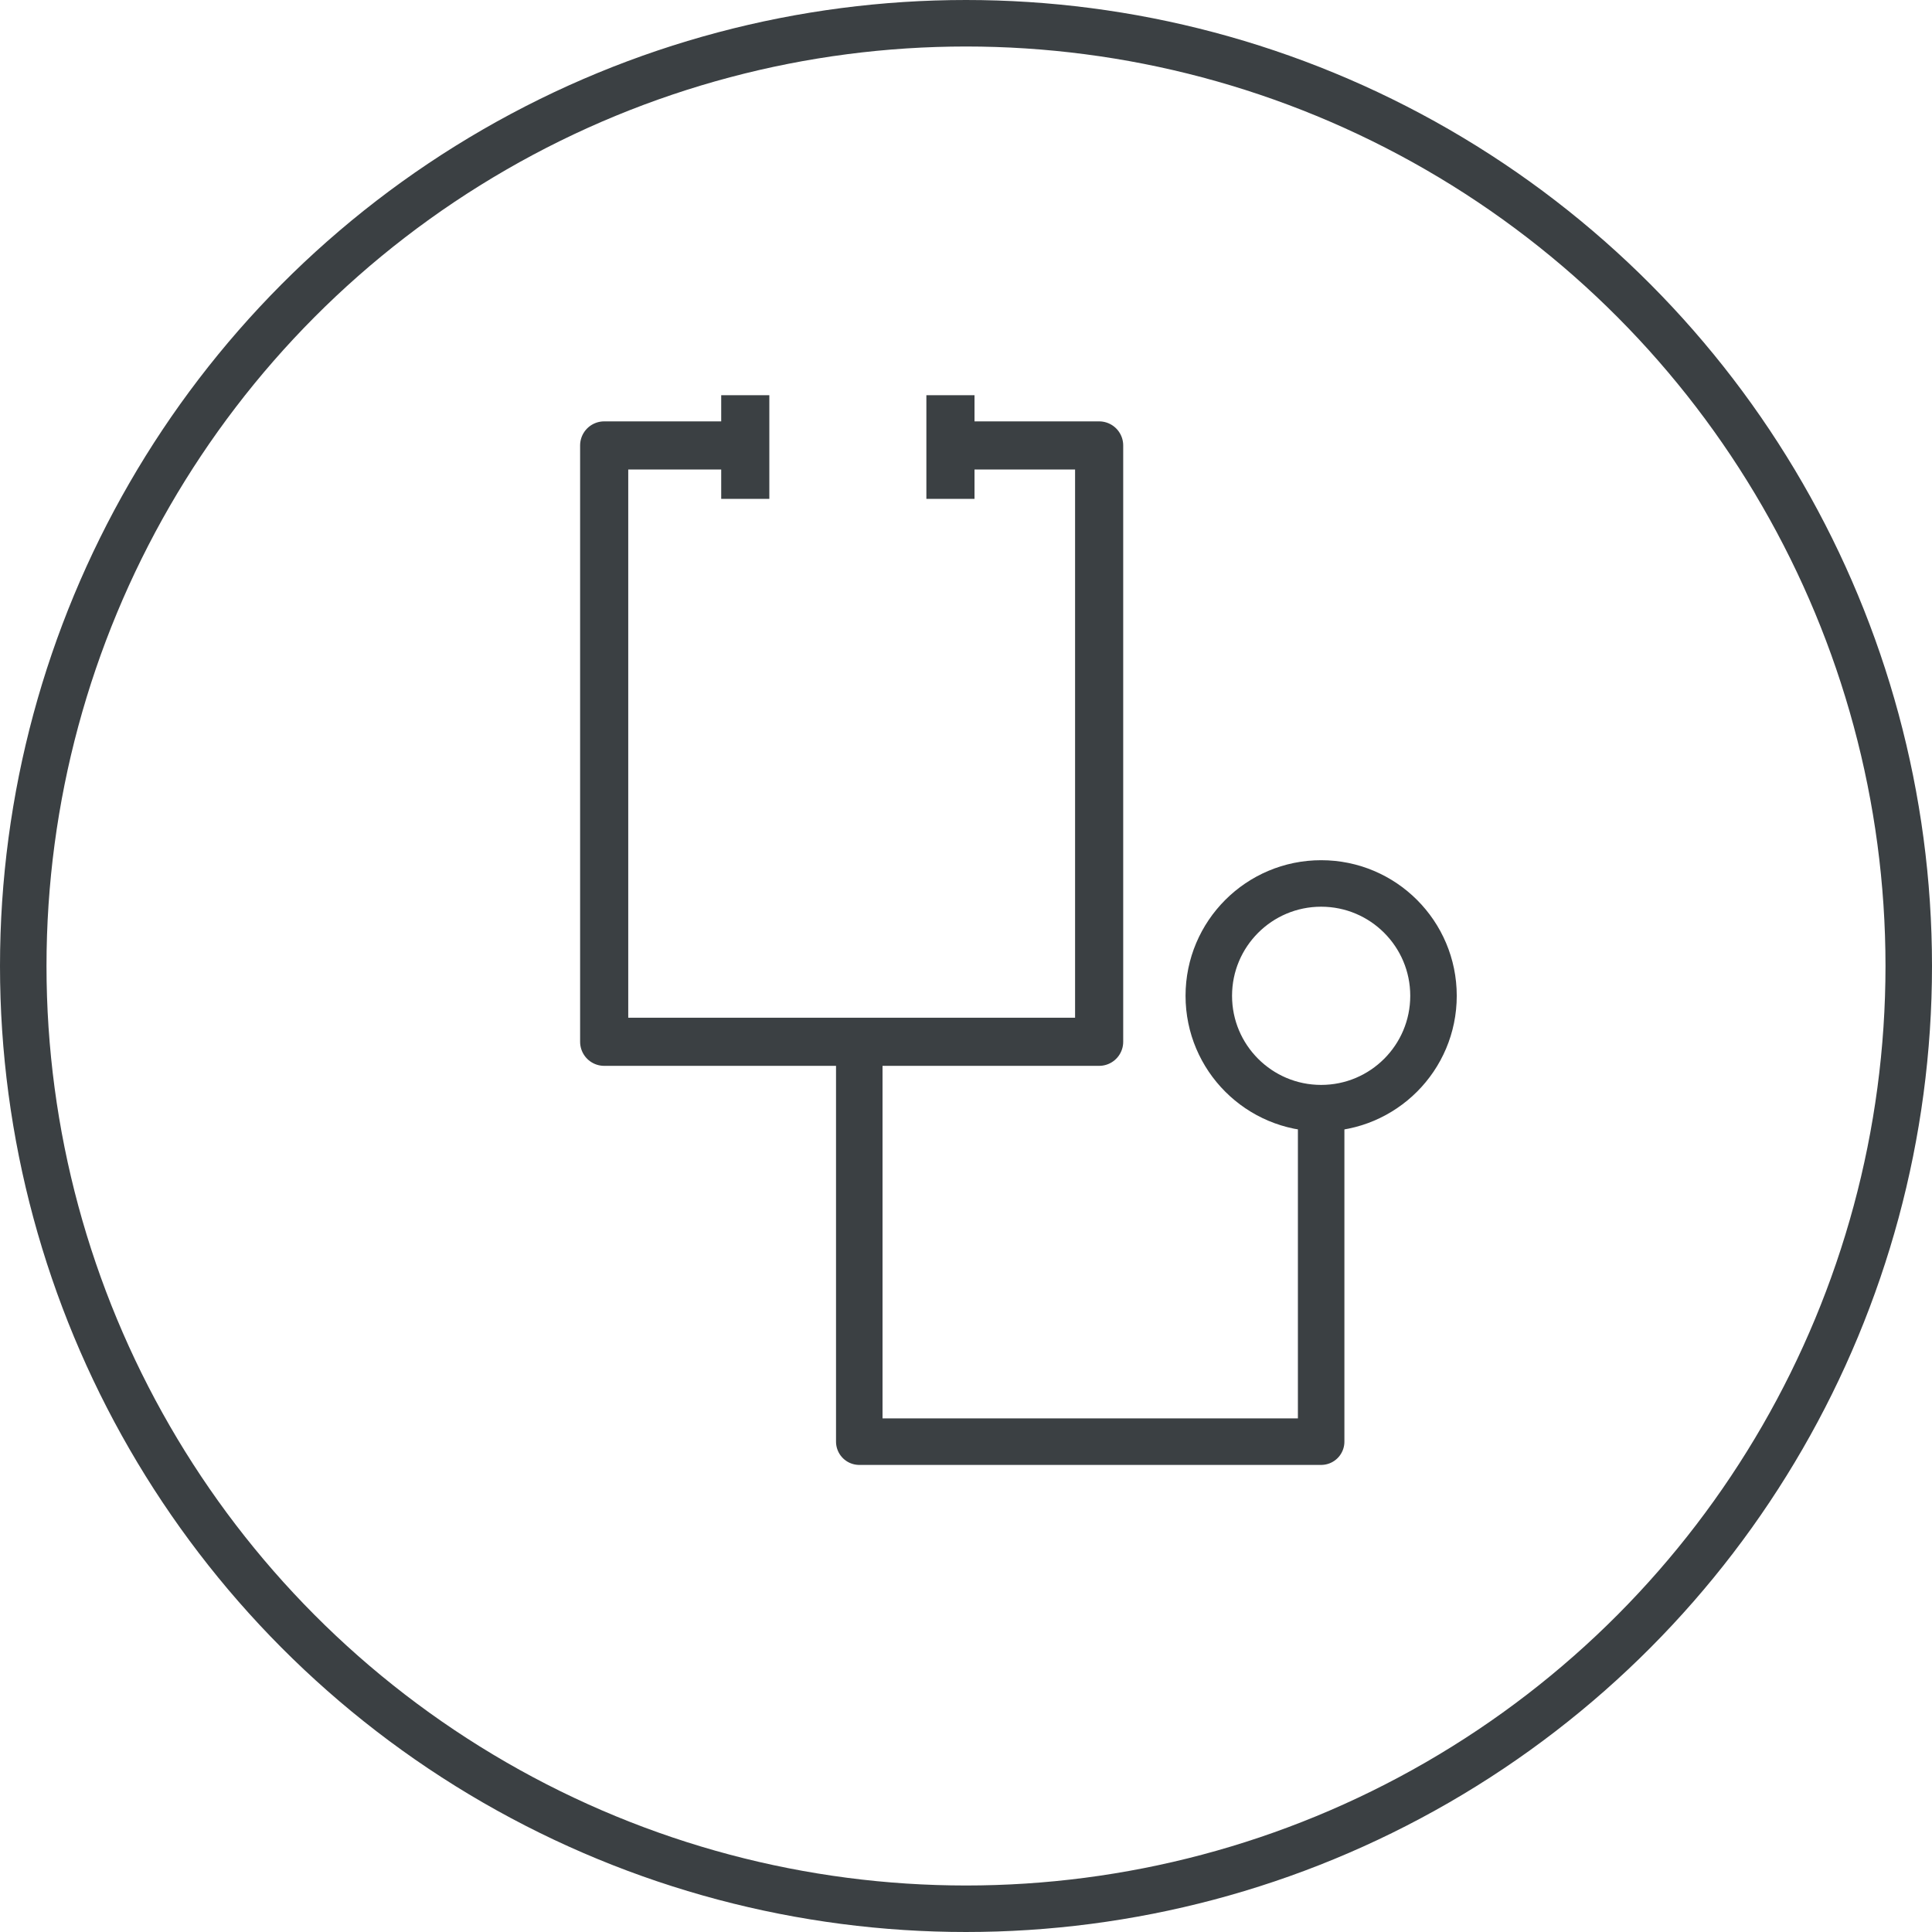
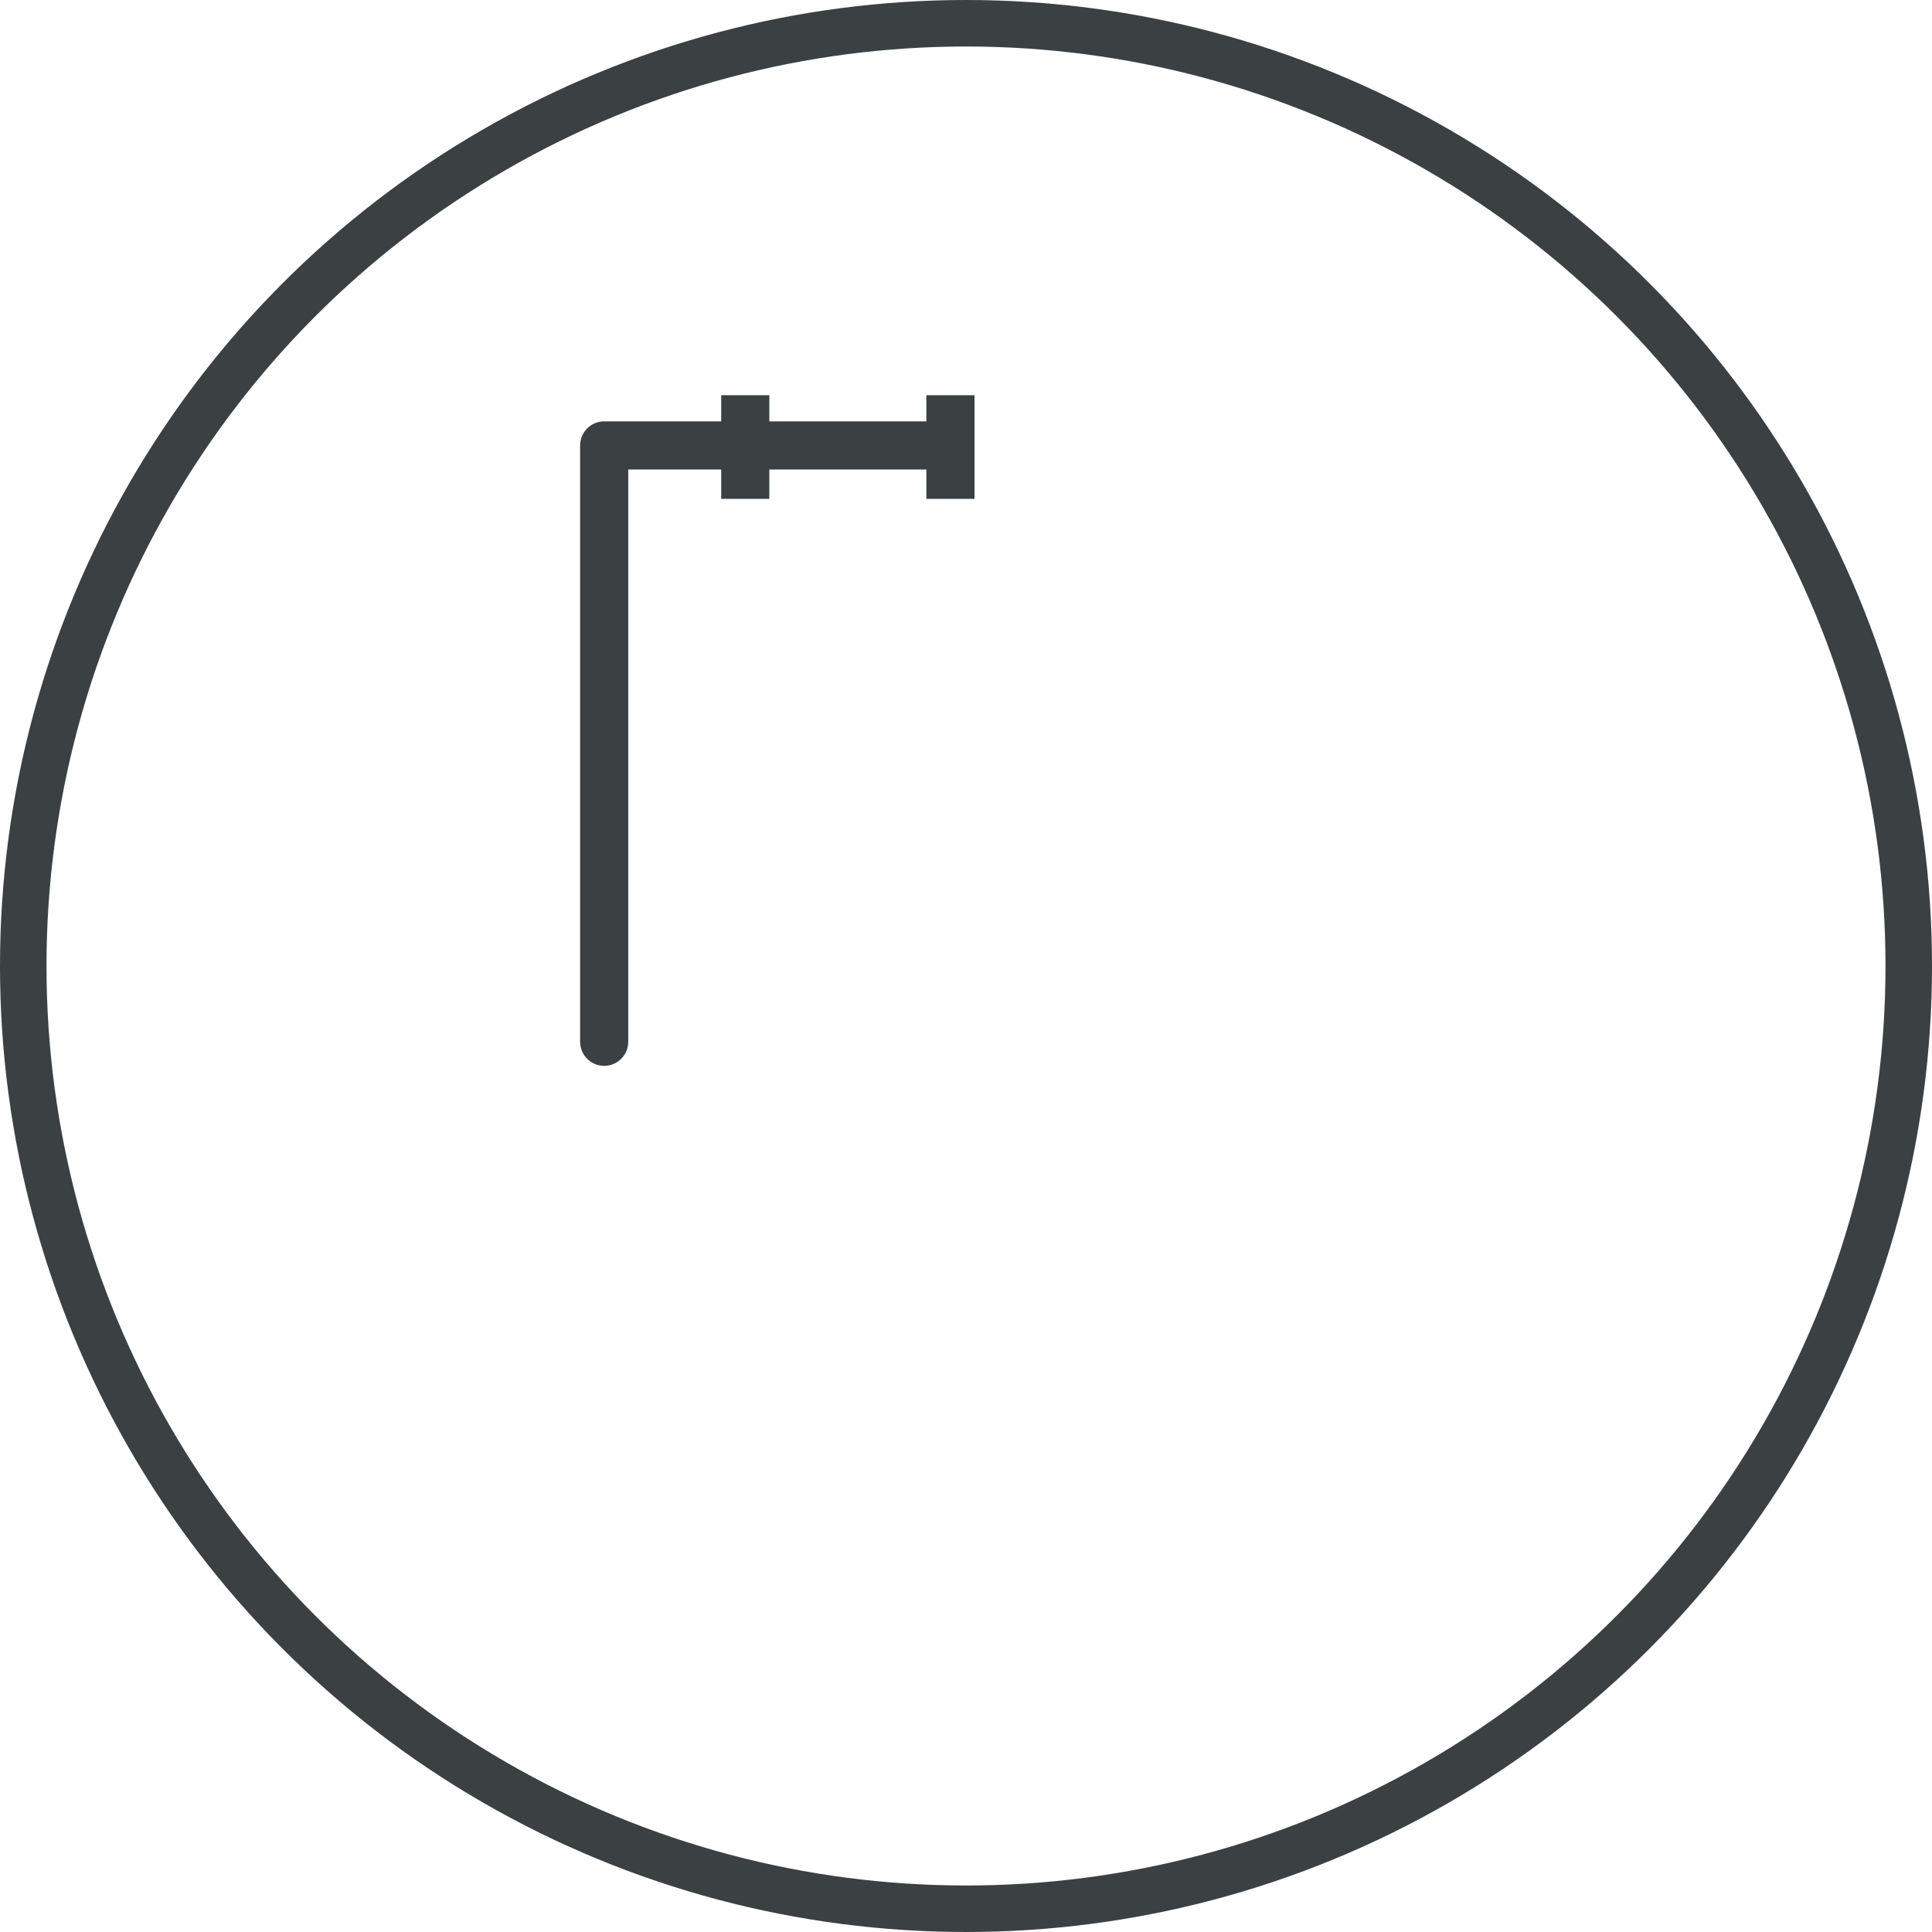
<svg xmlns="http://www.w3.org/2000/svg" width="83.09" height="83.09" viewBox="0 0 83.09 83.09">
  <g id="グループ_6820" data-name="グループ 6820" transform="translate(1 1)">
    <g id="コンポーネント_51_1" data-name="コンポーネント 51 – 1" transform="translate(0)">
      <ellipse id="楕円形_475" data-name="楕円形 475" cx="40.545" cy="40.545" rx="40.545" ry="40.545" fill="none" stroke="#3b4043" stroke-width="2" />
      <g id="グループ_7140" data-name="グループ 7140" transform="translate(24.984 15.996)">
        <g id="グループ_7139" data-name="グループ 7139">
-           <ellipse id="楕円形_524" data-name="楕円形 524" cx="4.832" cy="4.832" rx="4.832" ry="4.832" transform="translate(26.003 20.999)" fill="none" stroke="#3b4043" stroke-linejoin="round" stroke-width="2" />
-           <path id="パス_10683" data-name="パス 10683" d="M900.428,267.071v14.344H880.564v-17.2" transform="translate(-869.593 -236.409)" fill="none" stroke="#3b4043" stroke-linejoin="round" stroke-width="2" />
-           <path id="パス_10684" data-name="パス 10684" d="M872.876,232.589h-5.841v25.647h21.287V232.589H881.7" transform="translate(-867.035 -230.428)" fill="none" stroke="#3b4043" stroke-linejoin="round" stroke-width="2.07" />
+           <path id="パス_10684" data-name="パス 10684" d="M872.876,232.589h-5.841v25.647V232.589H881.7" transform="translate(-867.035 -230.428)" fill="none" stroke="#3b4043" stroke-linejoin="round" stroke-width="2.07" />
          <line id="線_442" data-name="線 442" y2="4.46" transform="translate(6.068)" fill="none" stroke="#3b4043" stroke-linejoin="round" stroke-width="2.07" />
          <line id="線_443" data-name="線 443" y2="4.46" transform="translate(14.892)" fill="none" stroke="#3b4043" stroke-linejoin="round" stroke-width="2.07" />
        </g>
      </g>
    </g>
  </g>
</svg>